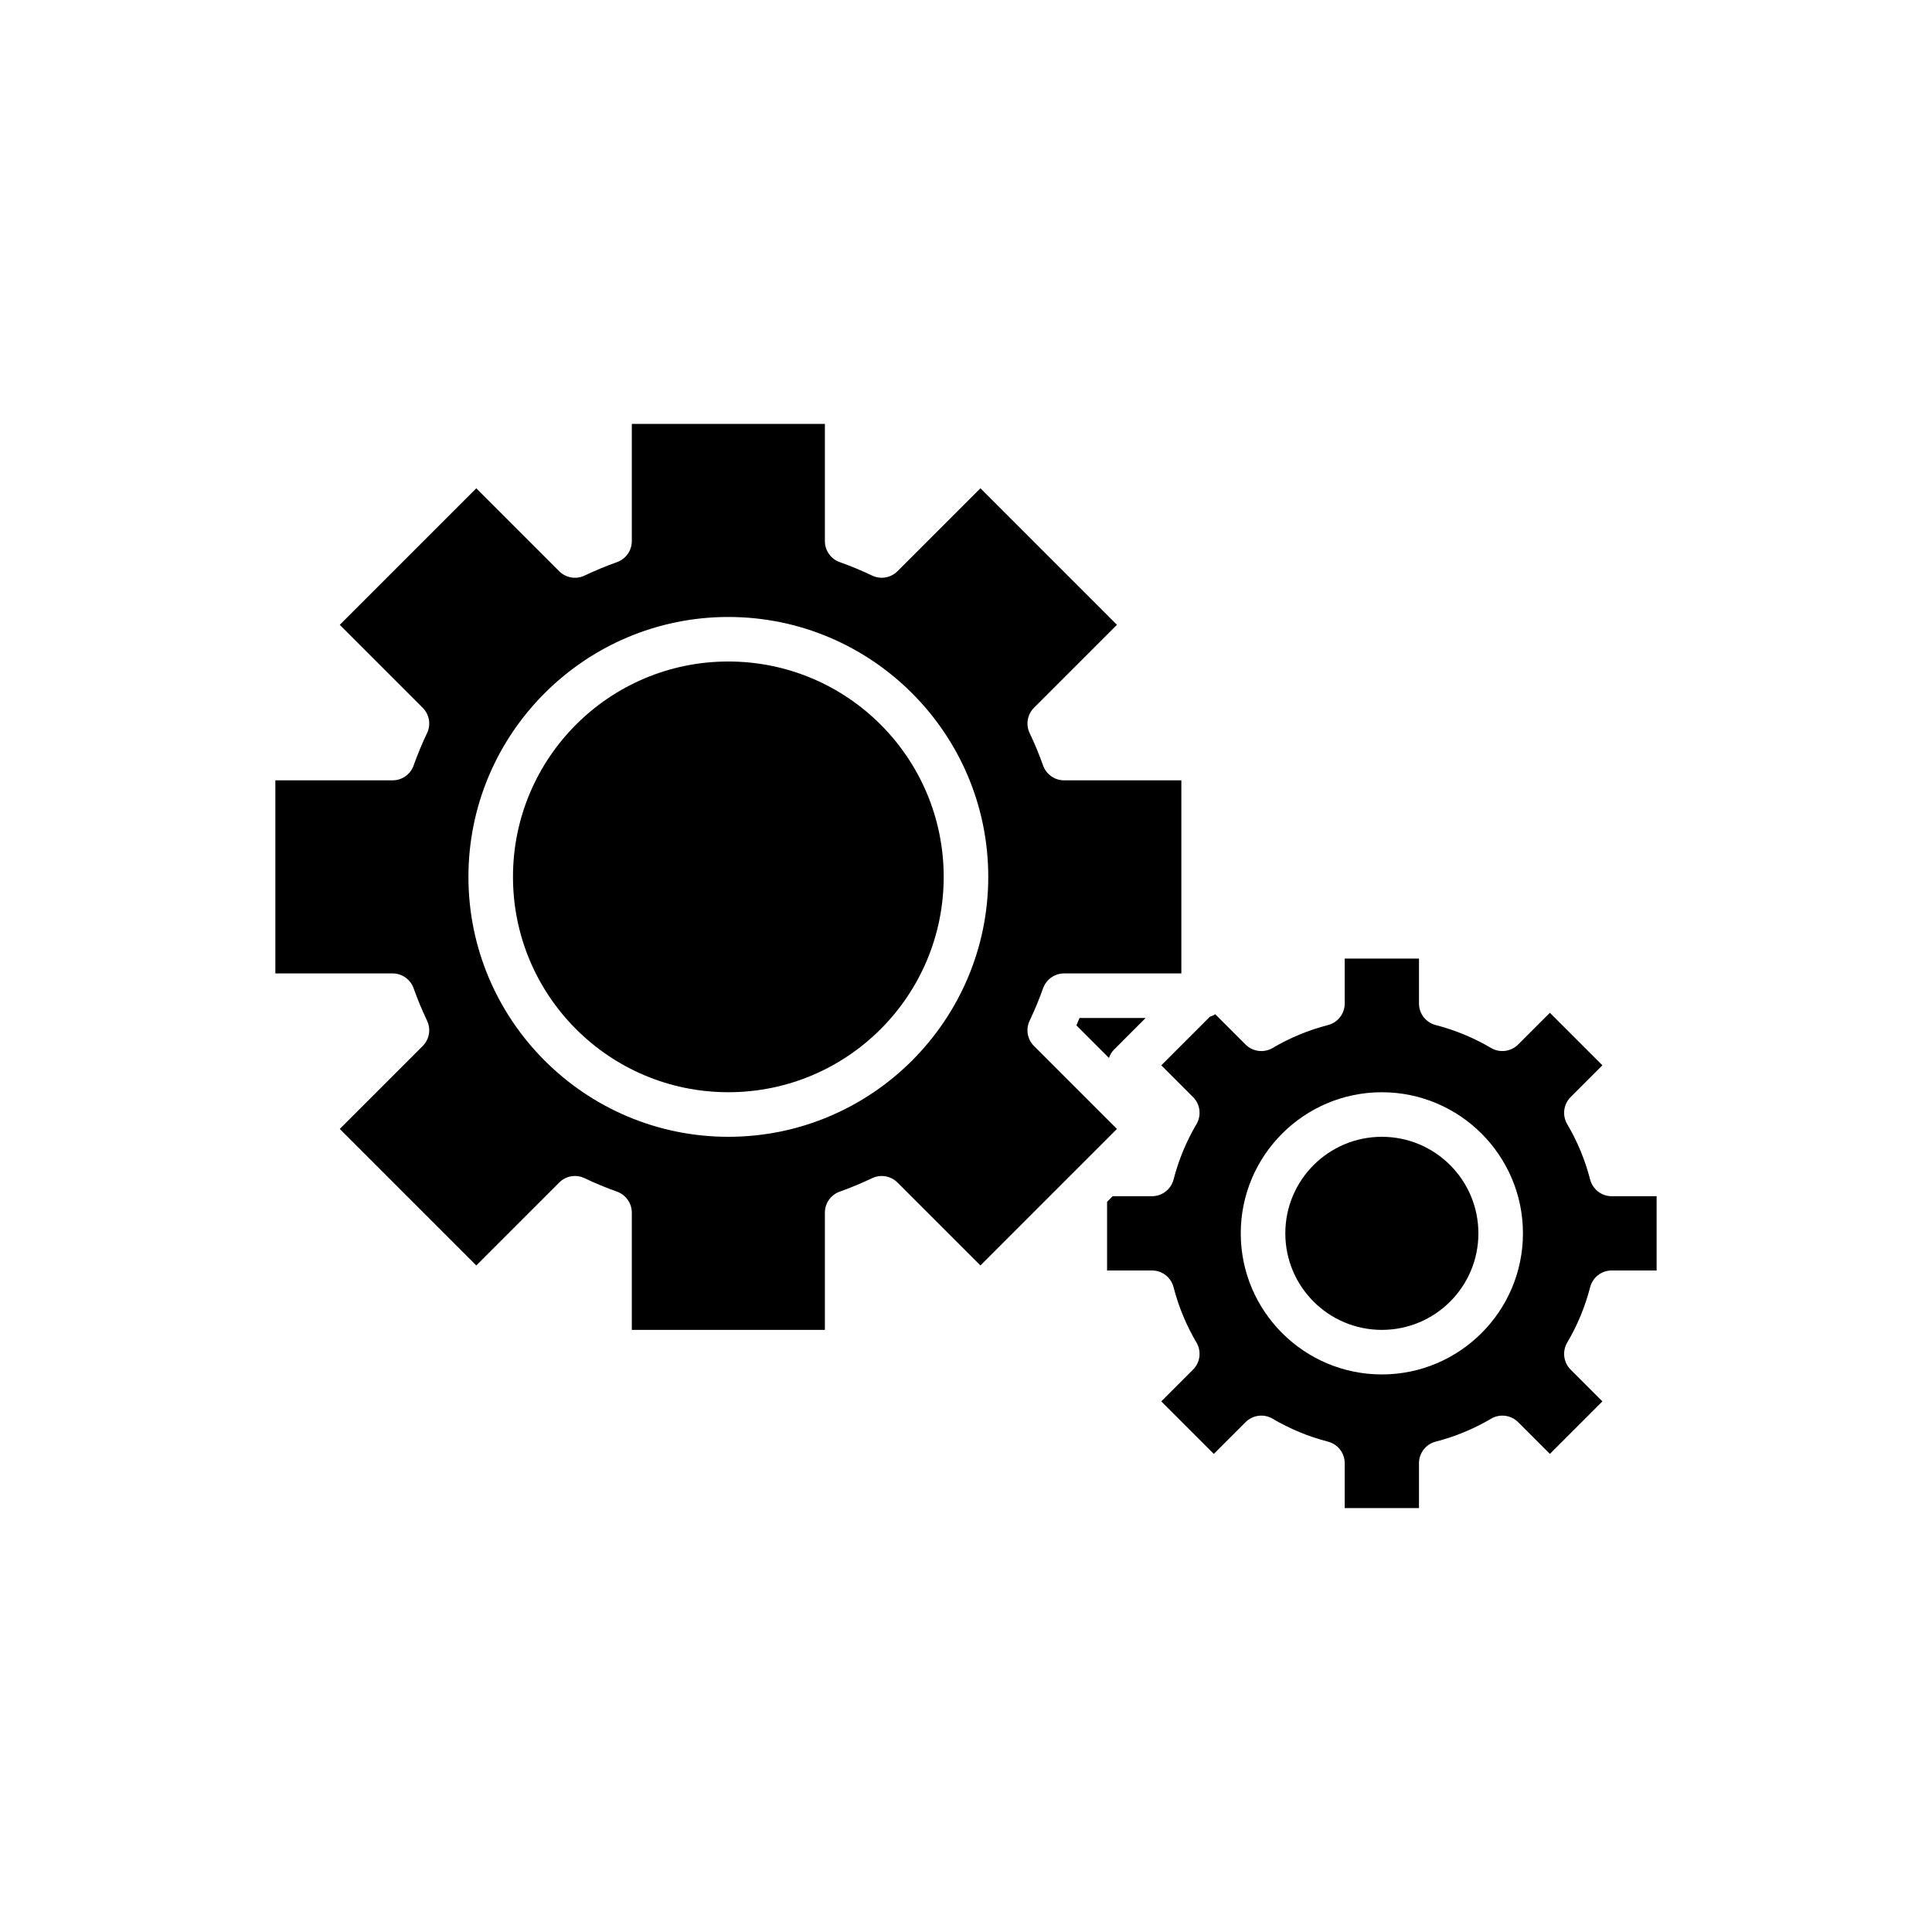
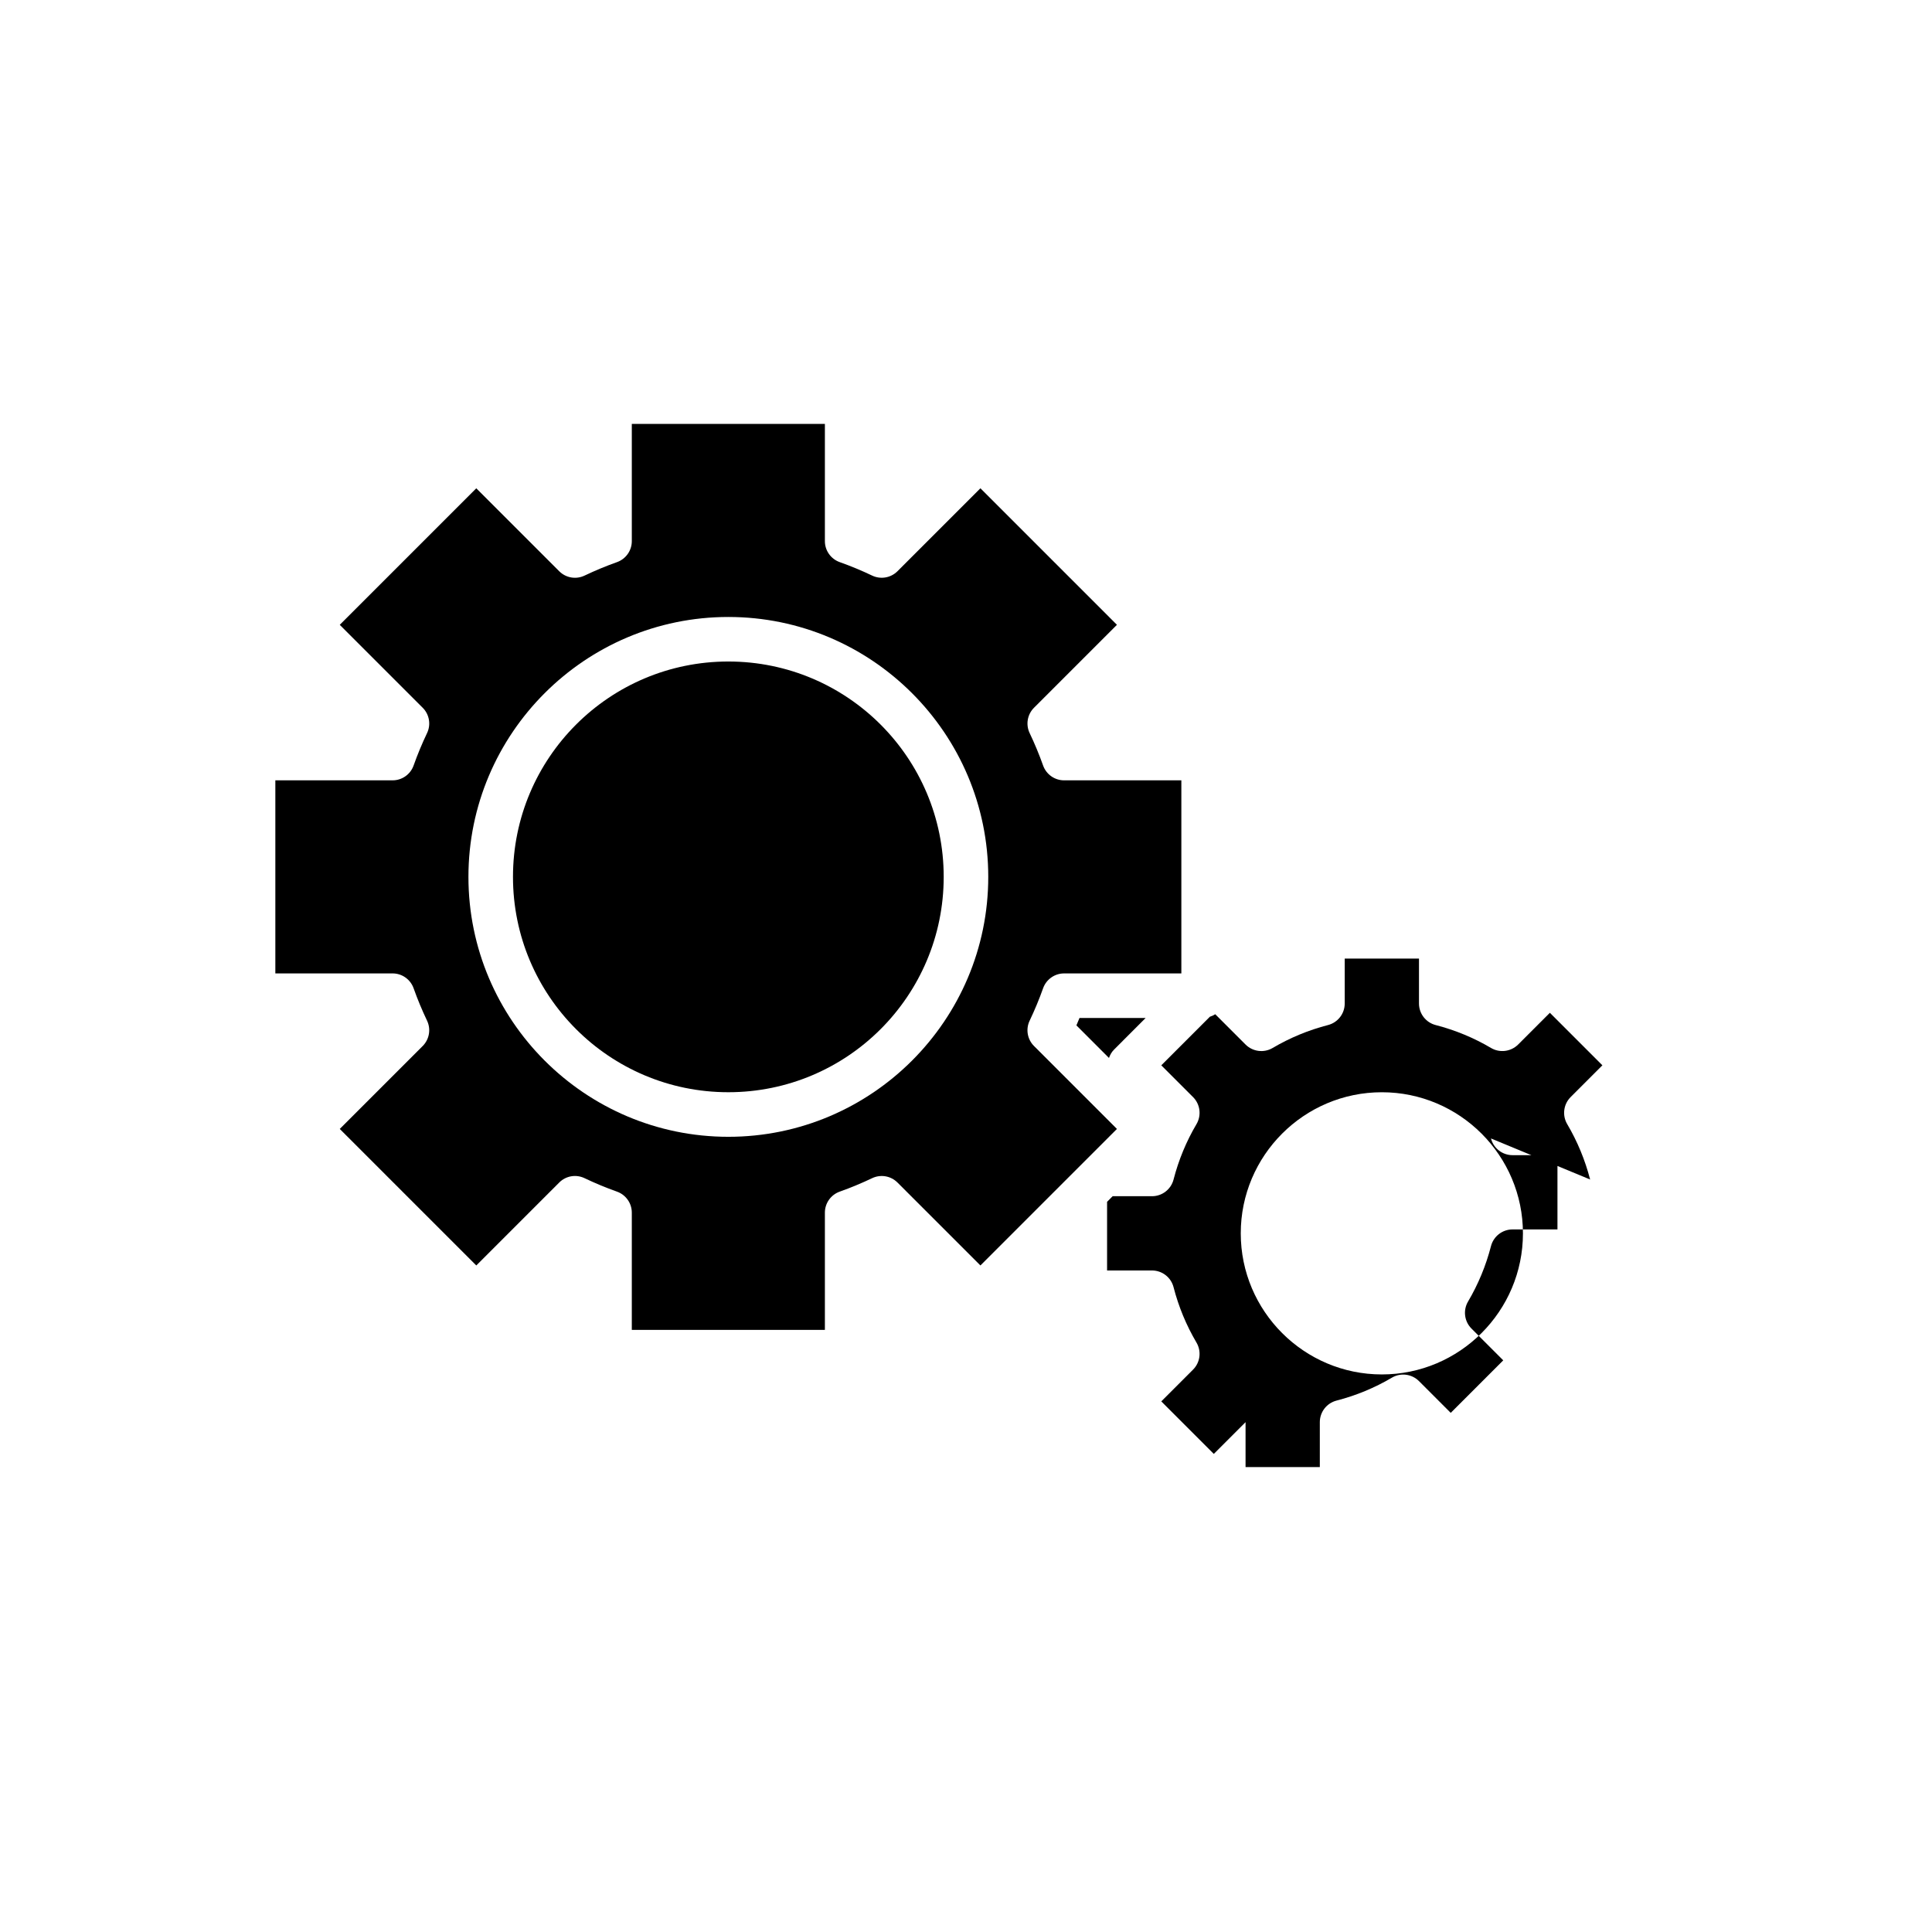
<svg xmlns="http://www.w3.org/2000/svg" fill="#000000" width="800px" height="800px" version="1.1" viewBox="144 144 512 512">
  <g>
    <path d="m253.61 405.9c1.043 2.934 2.231 5.793 3.559 8.578 1.082 2.258 0.621 4.949-1.148 6.723l-21.98 21.98 36.18 36.18 21.98-21.98c1.773-1.777 4.457-2.238 6.723-1.148 2.785 1.328 5.648 2.519 8.578 3.559 2.359 0.84 3.934 3.07 3.934 5.57v31.07h51.168v-31.074c0-2.5 1.574-4.727 3.934-5.566 2.934-1.043 5.793-2.231 8.578-3.559 2.258-1.082 4.945-0.625 6.723 1.148l21.98 21.98 36.18-36.18-21.98-21.98c-1.773-1.773-2.234-4.465-1.148-6.723 1.328-2.785 2.519-5.648 3.559-8.578 0.84-2.356 3.07-3.934 5.566-3.934h31.074v-51.168h-31.074c-2.5 0-4.727-1.574-5.566-3.934-1.043-2.934-2.231-5.793-3.559-8.578-1.082-2.258-0.621-4.949 1.148-6.723l21.98-21.98-36.18-36.18-21.98 21.98c-1.777 1.773-4.469 2.227-6.723 1.148-2.785-1.328-5.648-2.519-8.578-3.559-2.356-0.836-3.934-3.066-3.934-5.566v-31.07h-51.168v31.074c0 2.5-1.574 4.727-3.934 5.566-2.934 1.043-5.793 2.231-8.578 3.559-2.262 1.082-4.949 0.629-6.723-1.148l-21.98-21.98-36.18 36.18 21.98 21.98c1.773 1.773 2.234 4.465 1.148 6.723-1.328 2.785-2.519 5.648-3.559 8.578-0.84 2.356-3.066 3.93-5.566 3.93h-31.074v51.168h31.074c2.5 0 4.727 1.578 5.566 3.934zm83.41-98.395c37.98 0 68.879 30.898 68.879 68.879 0 37.98-30.898 68.879-68.879 68.879-37.98 0-68.879-30.898-68.879-68.879-0.004-37.98 30.898-68.879 68.879-68.879z" />
    <path d="m394.09 376.38c0 31.52-25.551 57.07-57.07 57.07-31.52 0-57.074-25.551-57.074-57.07 0-31.52 25.555-57.074 57.074-57.074 31.52 0 57.07 25.555 57.07 57.074" />
    <path d="m437.89 424.37c0.285-0.809 0.703-1.578 1.352-2.223l8.363-8.371h-17.527c-0.266 0.656-0.539 1.316-0.82 1.965z" />
-     <path d="m535.79 470.85c0 14.129-11.453 25.582-25.582 25.582-14.129 0-25.586-11.453-25.586-25.582s11.457-25.586 25.586-25.586c14.129 0 25.582 11.457 25.582 25.586" />
-     <path d="m565.4 456.58c-1.336-5.172-3.379-10.109-6.074-14.672-1.367-2.32-0.996-5.273 0.91-7.176l8.414-8.414-13.918-13.918-8.414 8.414c-1.906 1.895-4.859 2.277-7.176 0.91-4.562-2.695-9.496-4.734-14.672-6.074-2.606-0.672-4.426-3.023-4.426-5.715v-11.902h-19.68v11.902c0 2.691-1.82 5.043-4.43 5.715-5.172 1.336-10.109 3.379-14.672 6.074-2.32 1.367-5.273 0.988-7.176-0.91l-8.031-8.031c-0.445 0.281-0.906 0.504-1.422 0.66l-12.879 12.879 8.414 8.414c1.906 1.902 2.281 4.856 0.91 7.176-2.695 4.562-4.734 9.496-6.074 14.672-0.672 2.602-3.023 4.426-5.715 4.426h-10.426l-1.477 1.48v18.199h11.902c2.691 0 5.043 1.82 5.715 4.43 1.336 5.172 3.379 10.109 6.074 14.672 1.367 2.32 0.996 5.273-0.91 7.176l-8.414 8.414 13.918 13.918 8.414-8.414c1.902-1.902 4.852-2.285 7.176-0.91 4.562 2.695 9.496 4.734 14.672 6.074 2.606 0.672 4.43 3.023 4.43 5.715v11.902h19.68v-11.902c0-2.691 1.82-5.043 4.43-5.715 5.172-1.336 10.109-3.379 14.672-6.074 2.32-1.371 5.273-0.992 7.176 0.91l8.414 8.414 13.918-13.918-8.414-8.414c-1.906-1.902-2.281-4.856-0.91-7.176 2.695-4.562 4.734-9.496 6.074-14.672 0.672-2.606 3.023-4.43 5.715-4.43h11.902v-19.68h-11.902c-2.691 0-5.047-1.824-5.719-4.43zm-55.195 51.66c-20.617 0-37.391-16.773-37.391-37.391 0-20.617 16.773-37.391 37.391-37.391 20.617 0 37.391 16.773 37.391 37.391 0 20.617-16.773 37.391-37.391 37.391z" />
+     <path d="m565.4 456.58c-1.336-5.172-3.379-10.109-6.074-14.672-1.367-2.32-0.996-5.273 0.91-7.176l8.414-8.414-13.918-13.918-8.414 8.414c-1.906 1.895-4.859 2.277-7.176 0.91-4.562-2.695-9.496-4.734-14.672-6.074-2.606-0.672-4.426-3.023-4.426-5.715v-11.902h-19.68v11.902c0 2.691-1.82 5.043-4.43 5.715-5.172 1.336-10.109 3.379-14.672 6.074-2.32 1.367-5.273 0.988-7.176-0.91l-8.031-8.031c-0.445 0.281-0.906 0.504-1.422 0.66l-12.879 12.879 8.414 8.414c1.906 1.902 2.281 4.856 0.91 7.176-2.695 4.562-4.734 9.496-6.074 14.672-0.672 2.602-3.023 4.426-5.715 4.426h-10.426l-1.477 1.48v18.199h11.902c2.691 0 5.043 1.82 5.715 4.43 1.336 5.172 3.379 10.109 6.074 14.672 1.367 2.32 0.996 5.273-0.91 7.176l-8.414 8.414 13.918 13.918 8.414-8.414v11.902h19.68v-11.902c0-2.691 1.82-5.043 4.43-5.715 5.172-1.336 10.109-3.379 14.672-6.074 2.32-1.371 5.273-0.992 7.176 0.91l8.414 8.414 13.918-13.918-8.414-8.414c-1.906-1.902-2.281-4.856-0.91-7.176 2.695-4.562 4.734-9.496 6.074-14.672 0.672-2.606 3.023-4.43 5.715-4.43h11.902v-19.68h-11.902c-2.691 0-5.047-1.824-5.719-4.43zm-55.195 51.66c-20.617 0-37.391-16.773-37.391-37.391 0-20.617 16.773-37.391 37.391-37.391 20.617 0 37.391 16.773 37.391 37.391 0 20.617-16.773 37.391-37.391 37.391z" />
  </g>
</svg>